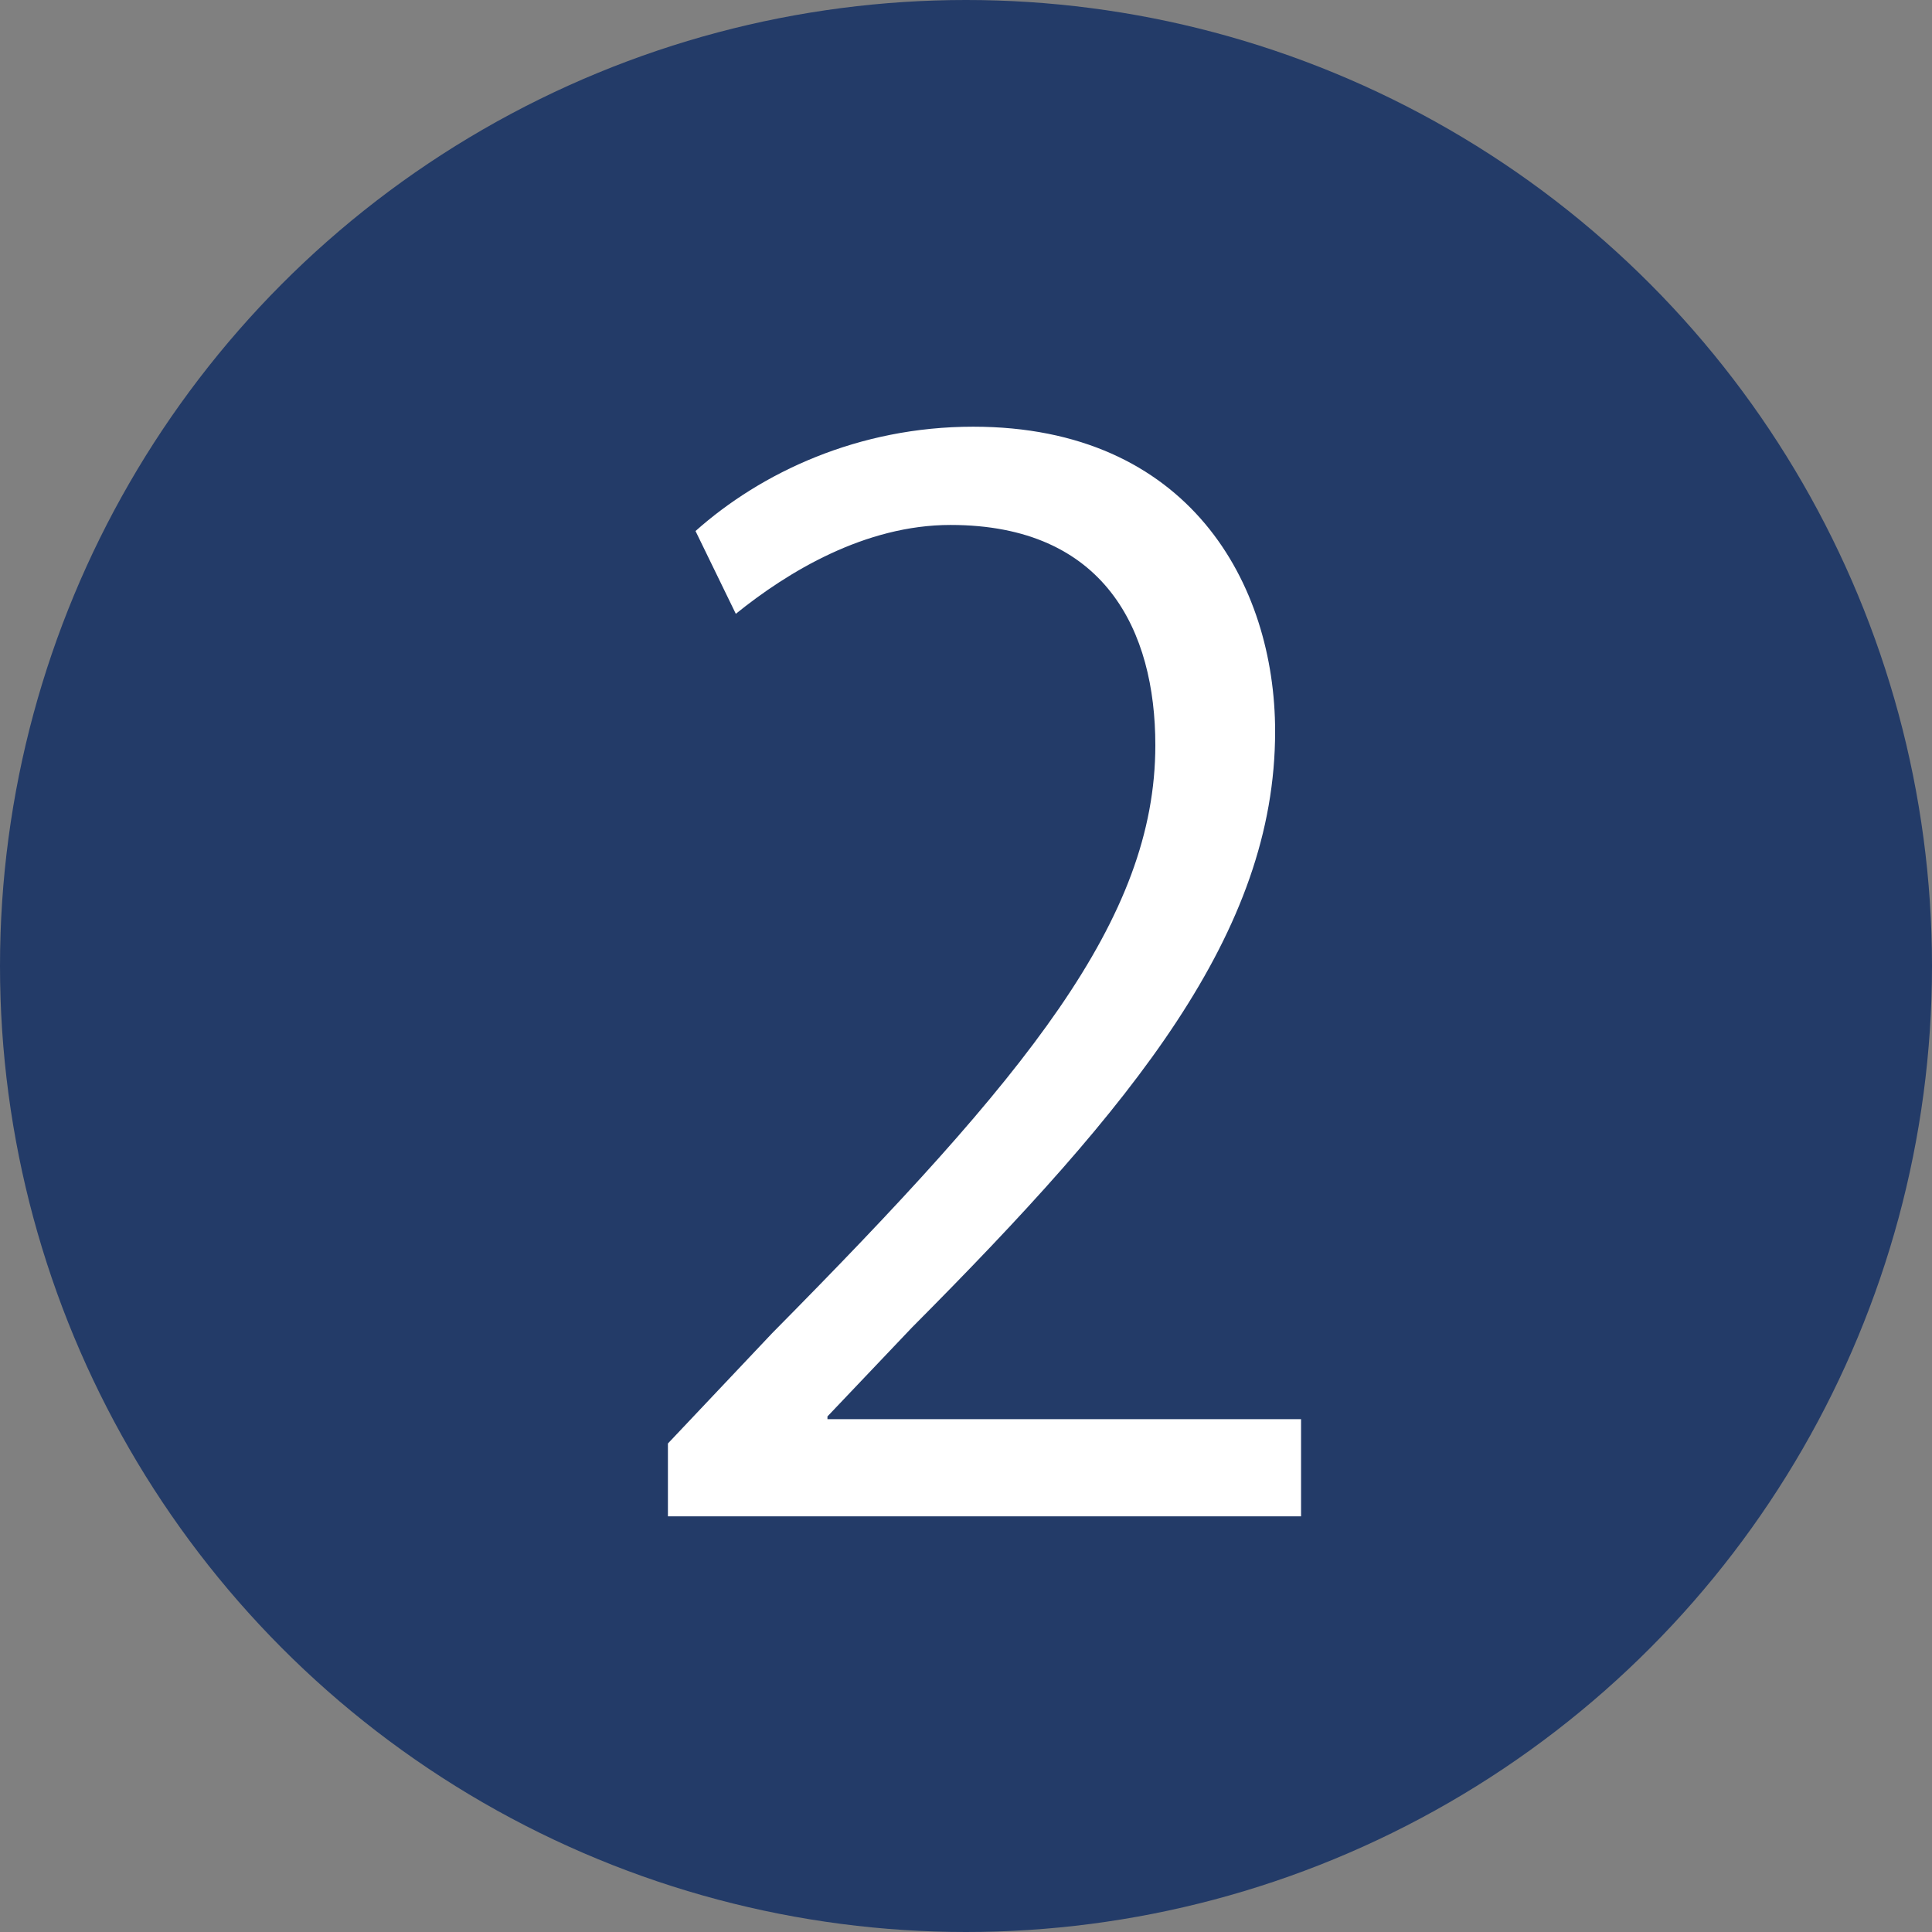
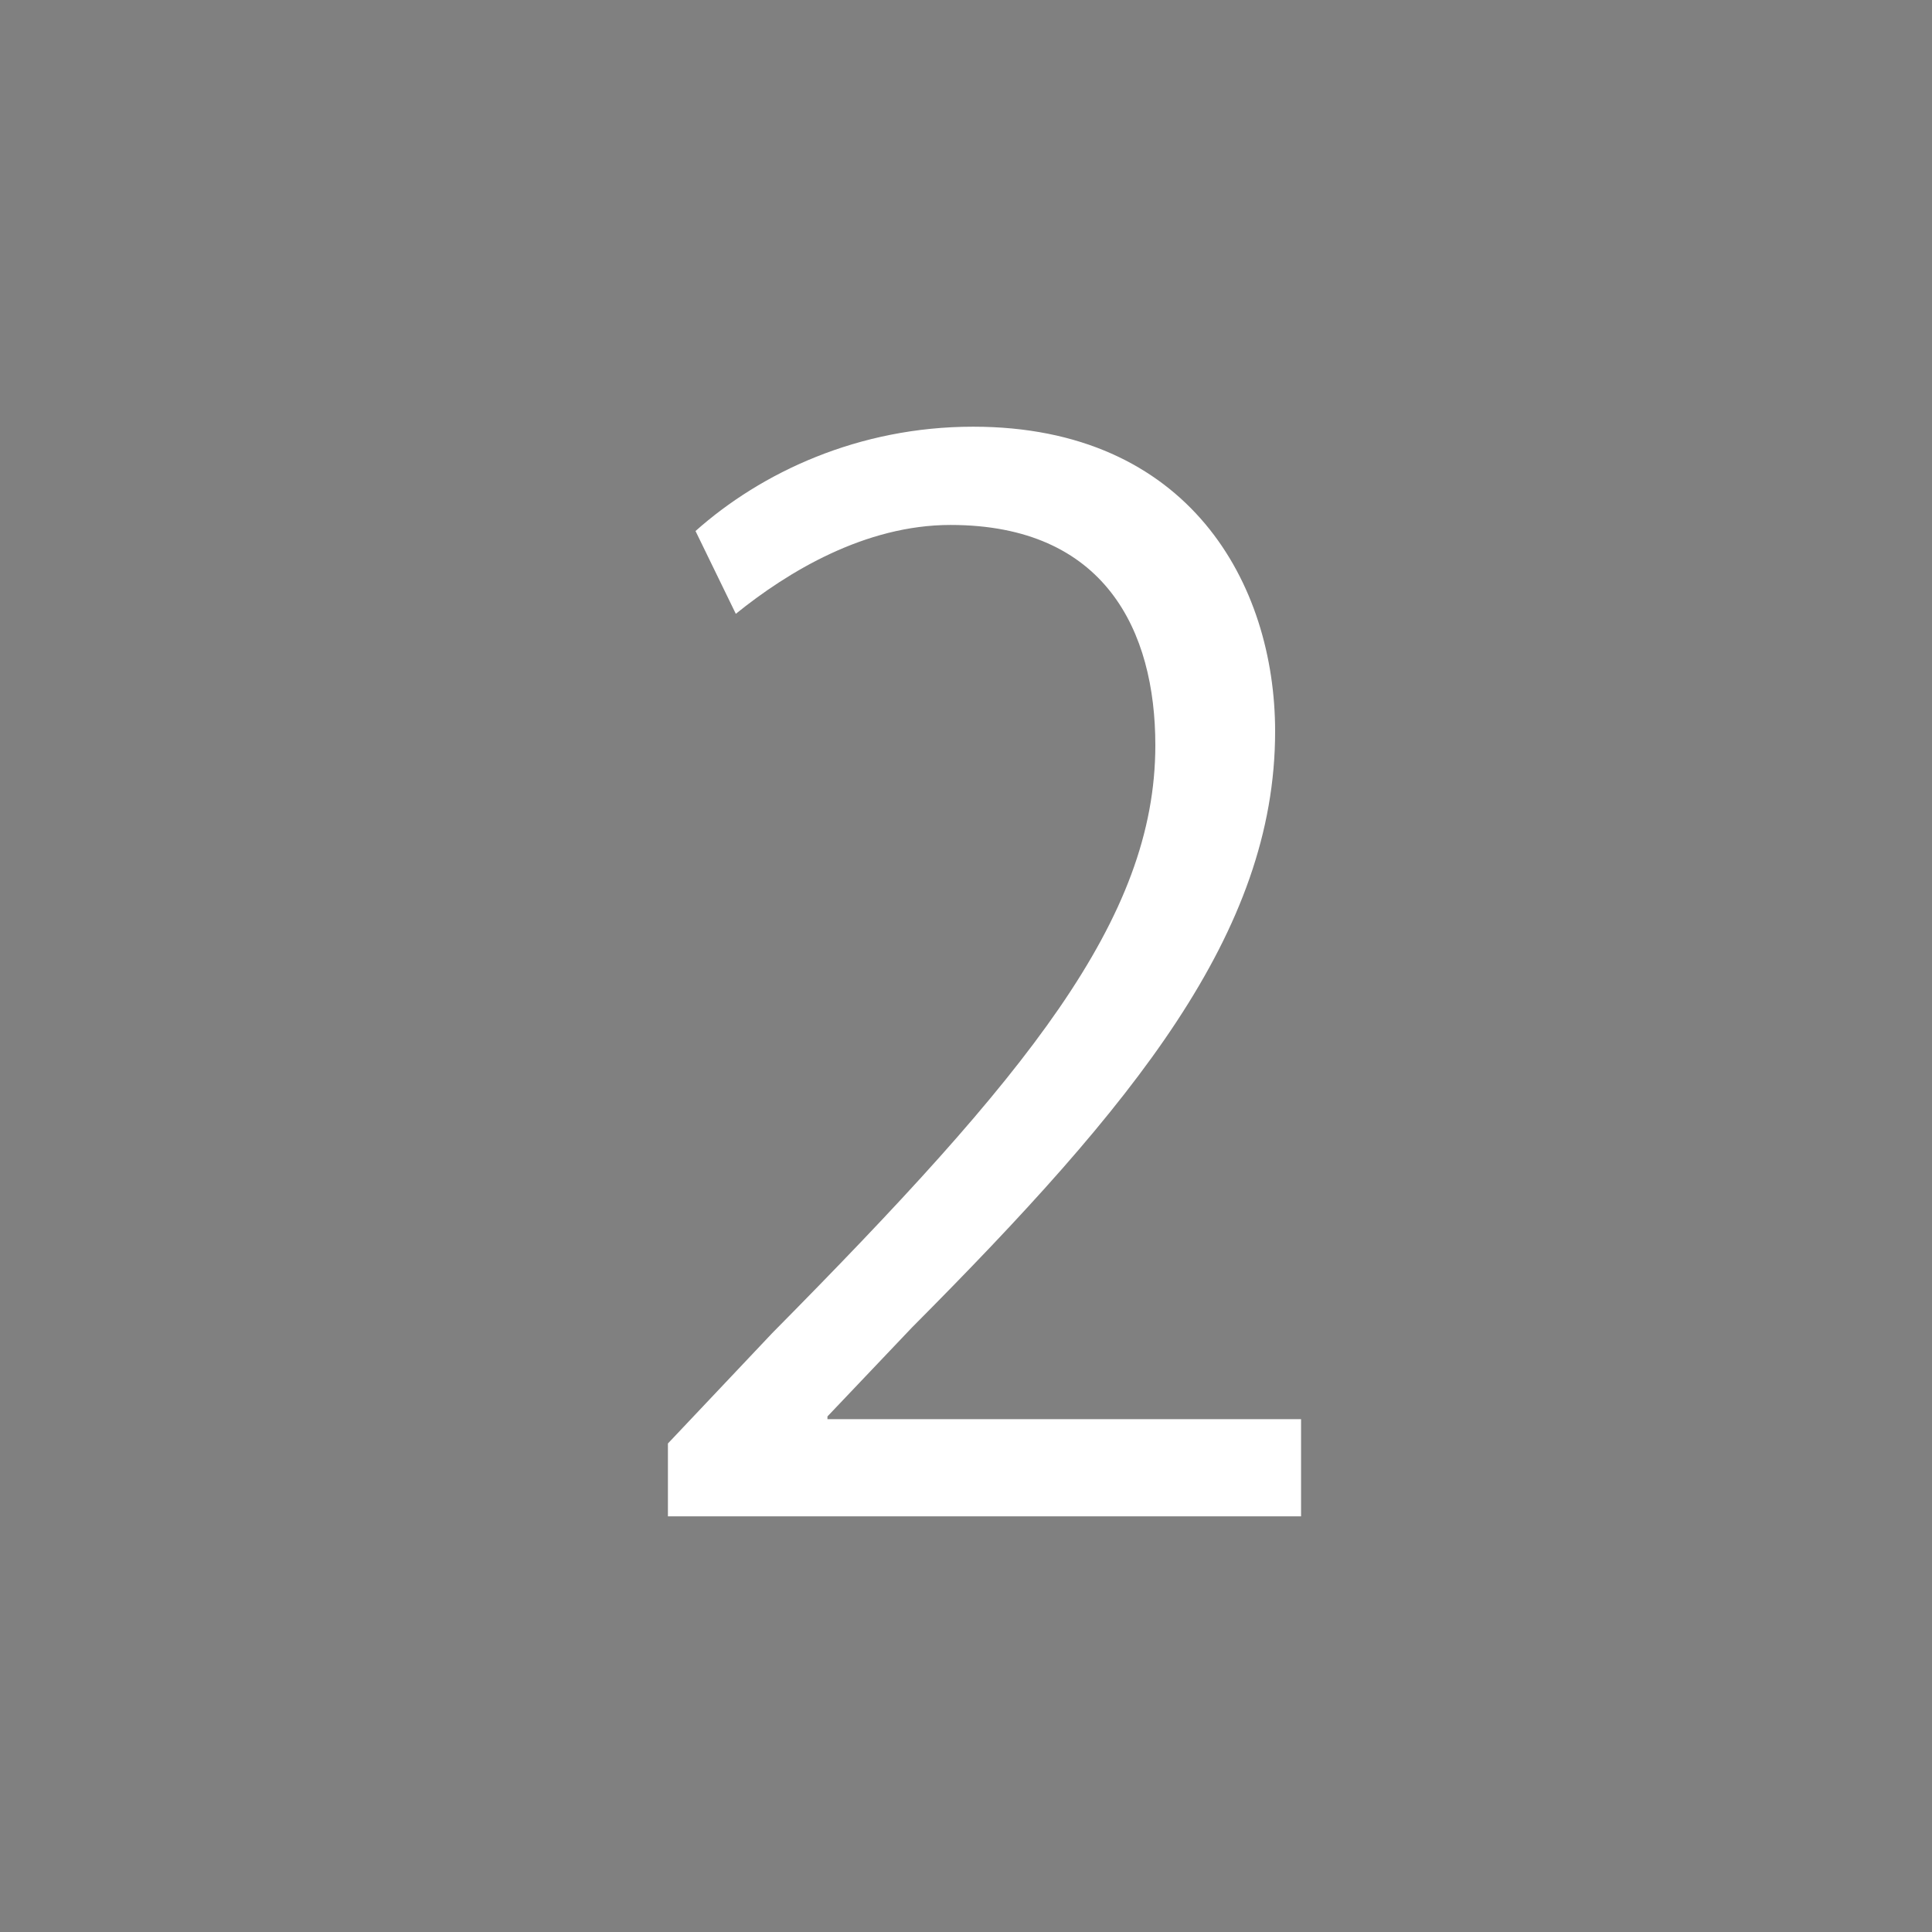
<svg xmlns="http://www.w3.org/2000/svg" id="_レイヤー_1" data-name="レイヤー 1" viewBox="0 0 35 35">
  <rect x="0" y="0" width="35" height="35" fill="#808080" stroke="none" />
  <defs>
    <style>
      .cls-1 {
        fill: #fff;
      }

      .cls-2 {
        fill: #233b68;
      }
    </style>
  </defs>
-   <path class="cls-1" d="M16.86,9.78h-.08l-3.92,2.16-.65-1.66,4.96-2.75h1.87v19.96h-2.18V9.78Z" />
-   <circle class="cls-2" cx="17.5" cy="17.5" r="17.5" />
  <path class="cls-1" d="M23.58,27.47h-11.48v-1.32l1.89-2c4.61-4.66,6.94-7.49,6.94-10.65,0-2.07-.91-3.99-3.71-3.99-1.55,0-2.95.85-3.89,1.61l-.73-1.5c1.19-1.06,2.95-1.89,5.03-1.89,3.91,0,5.47,2.85,5.47,5.52,0,3.65-2.56,6.76-6.58,10.8l-1.53,1.61v.05h8.58v1.76Z" />
</svg>